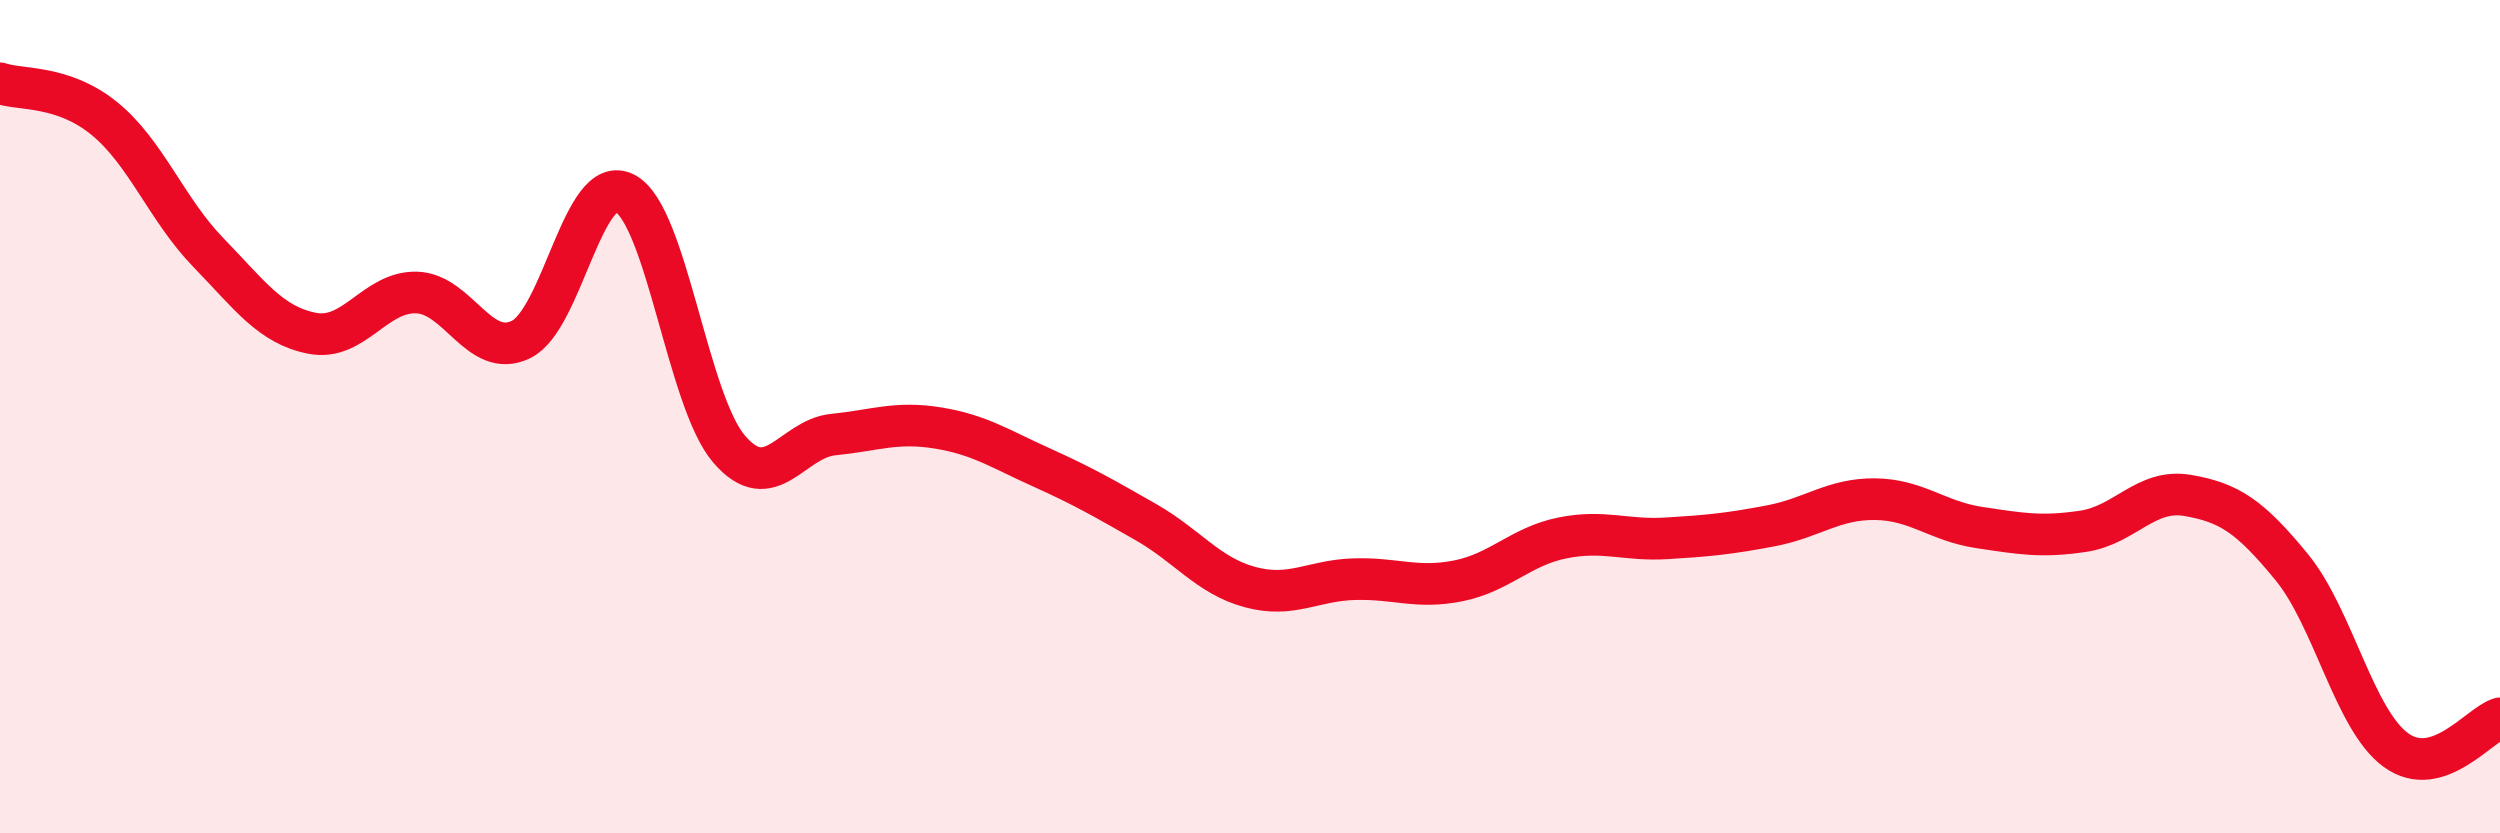
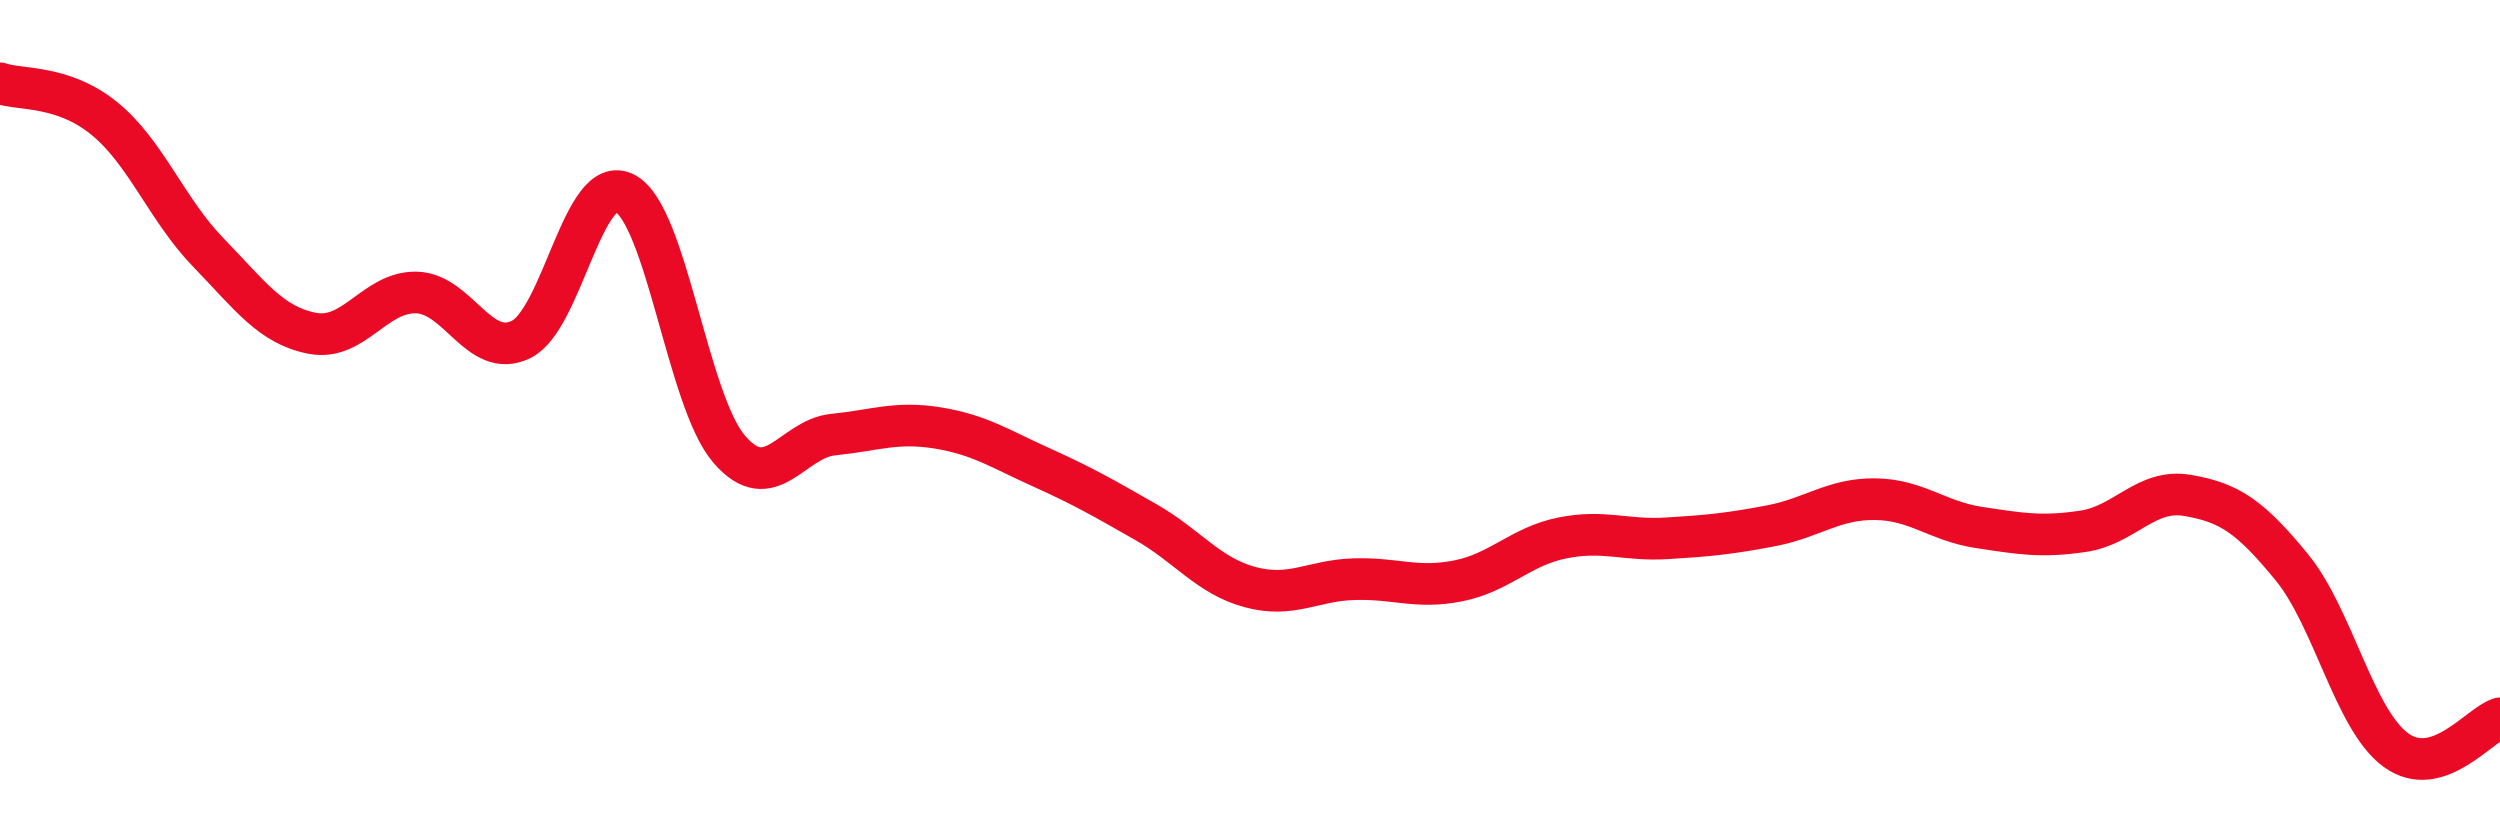
<svg xmlns="http://www.w3.org/2000/svg" width="60" height="20" viewBox="0 0 60 20">
-   <path d="M 0,2 C 0.5,2.17 1.5,2.03 2.5,2.84 C 3.5,3.65 4,5.03 5,6.06 C 6,7.09 6.5,7.81 7.5,8 C 8.5,8.19 9,6.99 10,7.02 C 11,7.05 11.5,8.63 12.5,8.15 C 13.5,7.67 14,4.11 15,4.64 C 16,5.17 16.5,9.62 17.5,10.78 C 18.5,11.94 19,10.53 20,10.43 C 21,10.33 21.5,10.11 22.5,10.27 C 23.5,10.43 24,10.77 25,11.22 C 26,11.67 26.5,11.96 27.5,12.53 C 28.5,13.1 29,13.82 30,14.09 C 31,14.36 31.5,13.93 32.5,13.9 C 33.5,13.87 34,14.14 35,13.94 C 36,13.74 36.5,13.11 37.5,12.91 C 38.5,12.71 39,12.98 40,12.92 C 41,12.86 41.5,12.81 42.5,12.62 C 43.5,12.43 44,11.97 45,11.98 C 46,11.99 46.5,12.51 47.5,12.66 C 48.5,12.81 49,12.9 50,12.75 C 51,12.6 51.5,11.72 52.5,11.89 C 53.5,12.06 54,12.39 55,13.61 C 56,14.83 56.5,17.27 57.5,18 C 58.5,18.73 59.5,17.39 60,17.24L60 20L0 20Z" fill="#EB0A25" opacity="0.1" stroke-linecap="round" stroke-linejoin="round" />
  <path d="M 0,2 C 0.5,2.17 1.5,2.03 2.5,2.84 C 3.5,3.65 4,5.03 5,6.06 C 6,7.09 6.5,7.81 7.5,8 C 8.5,8.19 9,6.99 10,7.02 C 11,7.05 11.5,8.63 12.5,8.15 C 13.5,7.67 14,4.11 15,4.64 C 16,5.17 16.5,9.62 17.5,10.78 C 18.5,11.94 19,10.53 20,10.43 C 21,10.33 21.5,10.11 22.5,10.27 C 23.5,10.43 24,10.77 25,11.22 C 26,11.67 26.5,11.96 27.5,12.53 C 28.5,13.1 29,13.82 30,14.09 C 31,14.36 31.5,13.93 32.5,13.9 C 33.5,13.87 34,14.14 35,13.94 C 36,13.74 36.5,13.11 37.5,12.91 C 38.5,12.71 39,12.98 40,12.92 C 41,12.86 41.5,12.81 42.5,12.62 C 43.5,12.43 44,11.97 45,11.98 C 46,11.99 46.5,12.51 47.5,12.66 C 48.5,12.81 49,12.9 50,12.75 C 51,12.6 51.5,11.72 52.5,11.89 C 53.5,12.06 54,12.39 55,13.61 C 56,14.83 56.5,17.27 57.5,18 C 58.5,18.73 59.5,17.39 60,17.24" stroke="#EB0A25" stroke-width="1" fill="none" stroke-linecap="round" stroke-linejoin="round" />
</svg>